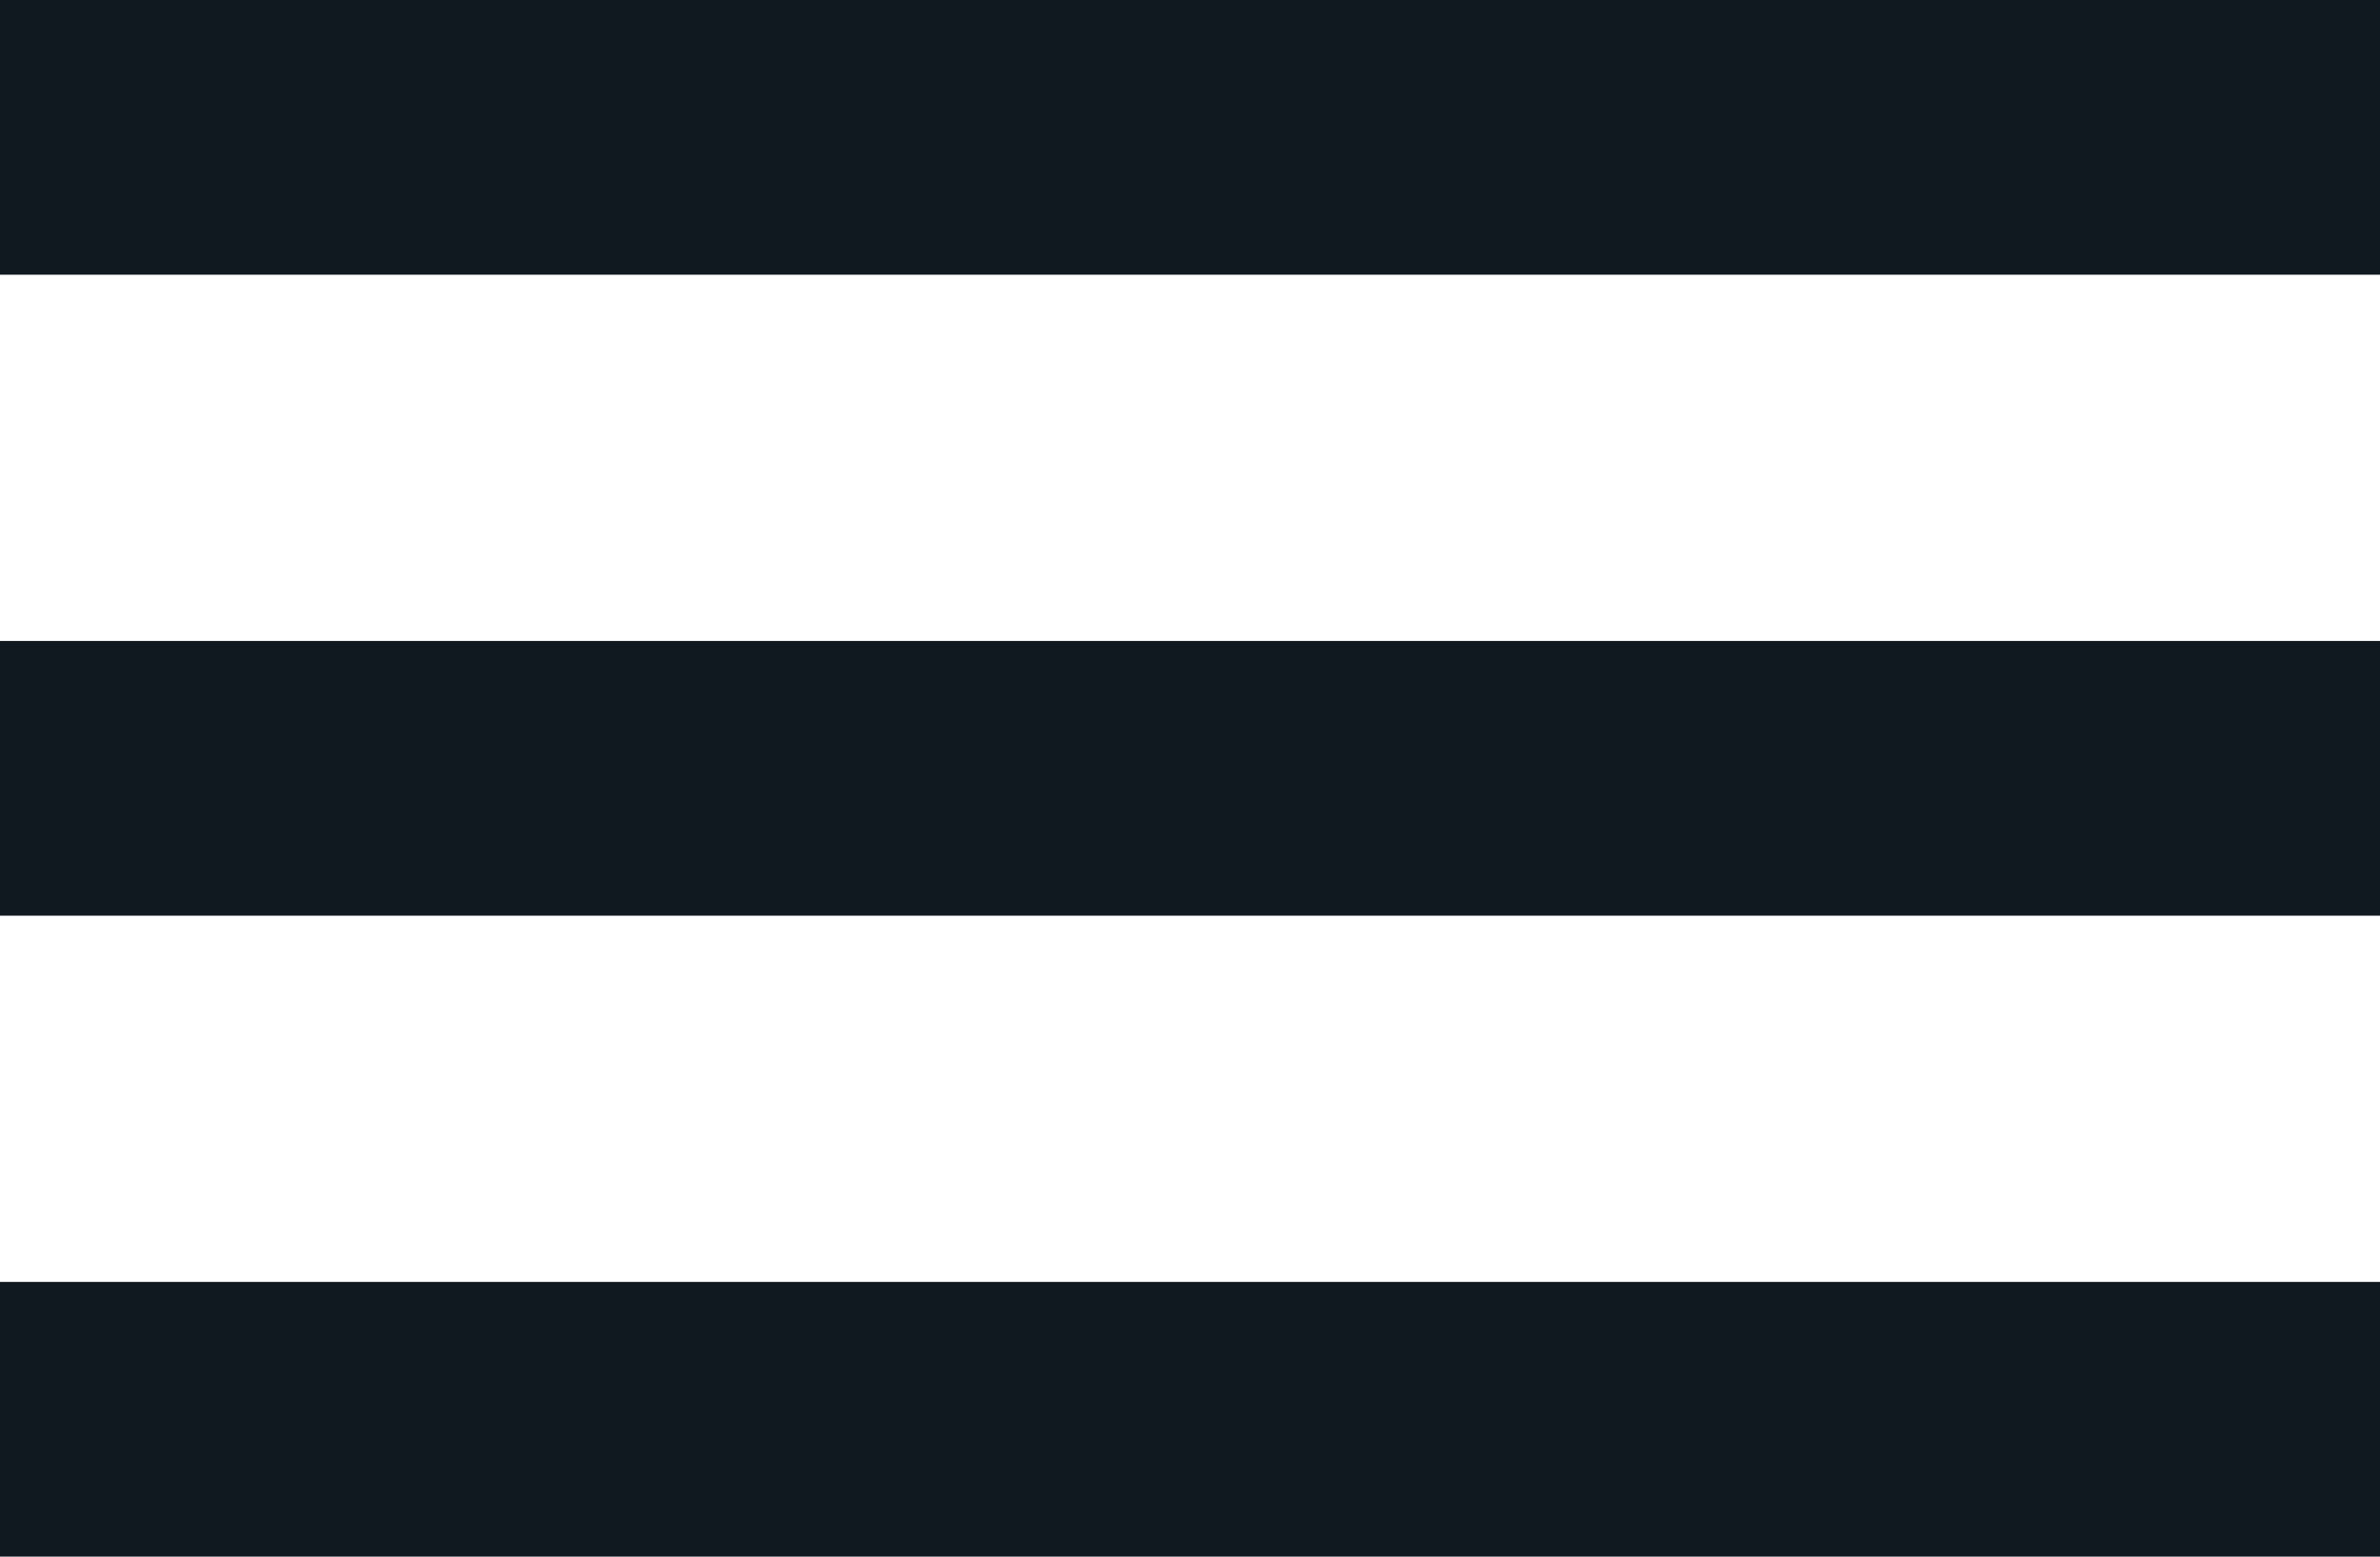
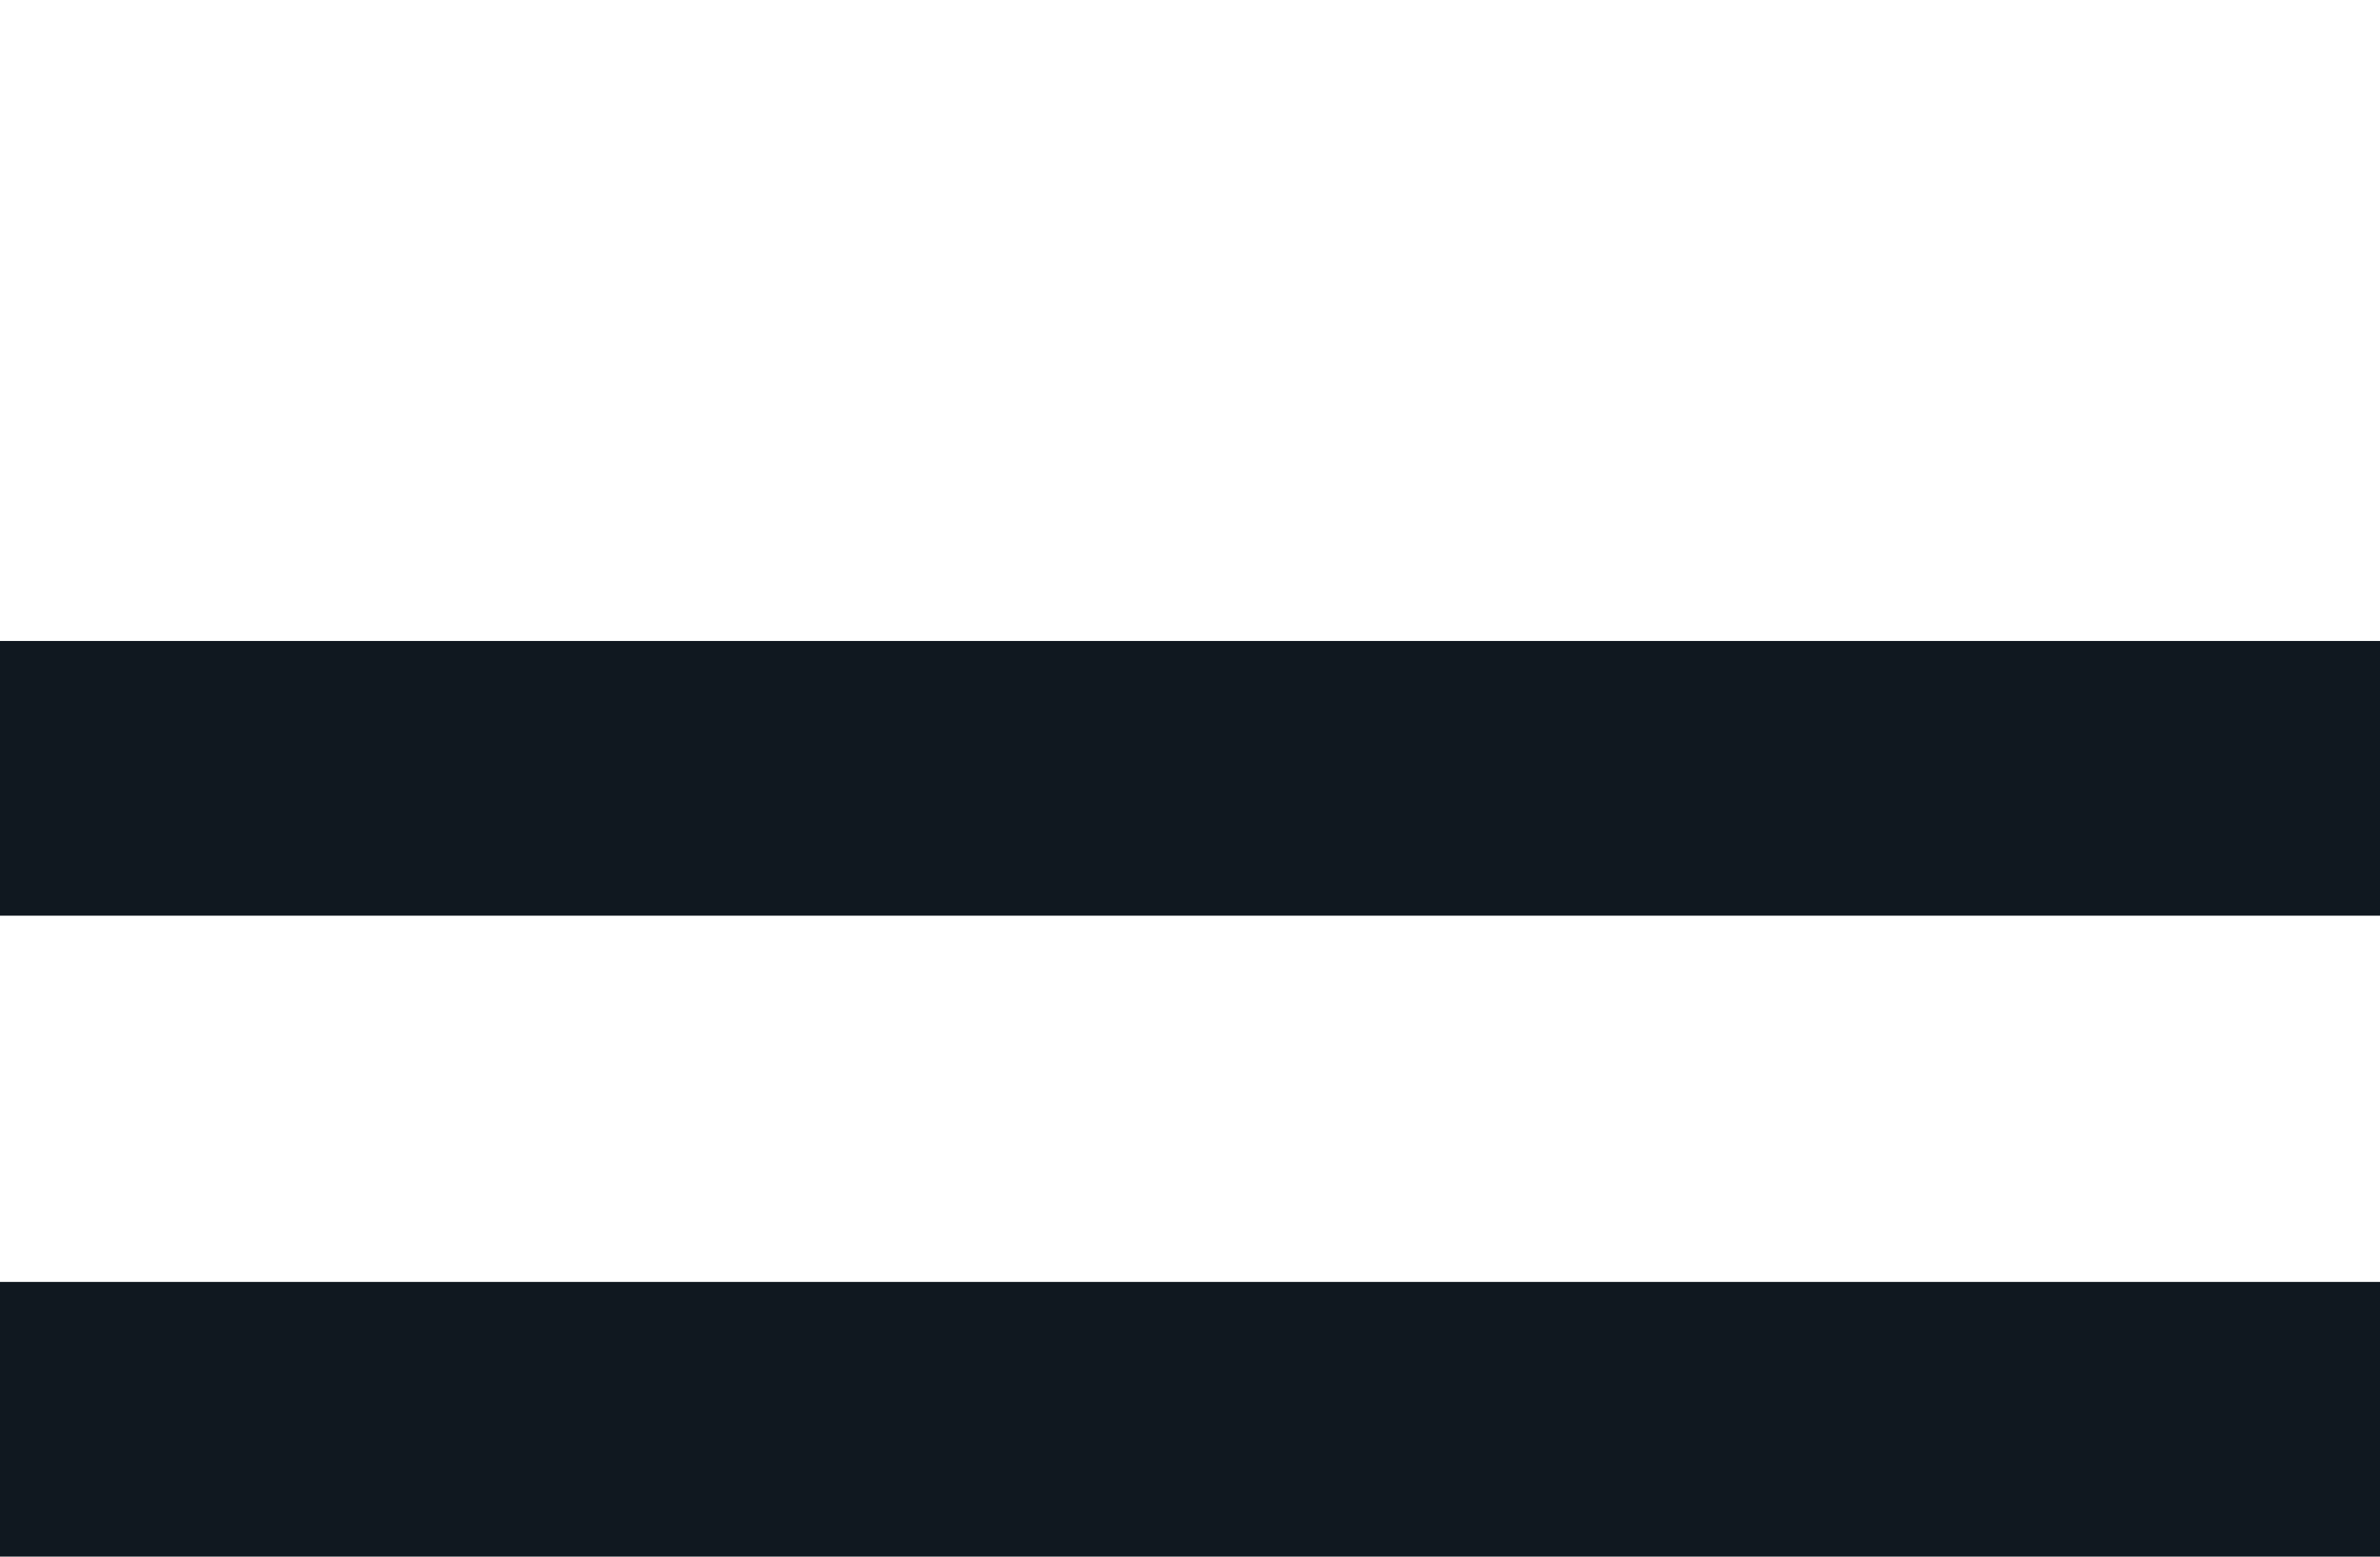
<svg xmlns="http://www.w3.org/2000/svg" width="26px" height="17px" viewBox="0 0 26 17" version="1.1">
  <title>ic-nav-blog</title>
  <desc>Created with Sketch.</desc>
  <defs />
  <g id="Page-1" stroke="none" stroke-width="1" fill="none" fill-rule="evenodd">
    <g id="ic-nav-blog" fill-rule="nonzero" fill="#101820">
-       <rect id="r" x="0" y="0" width="26" height="3" />
      <rect id="r" x="0" y="7" width="26" height="3" />
      <rect id="r" x="0" y="14" width="26" height="3" />
    </g>
  </g>
</svg>